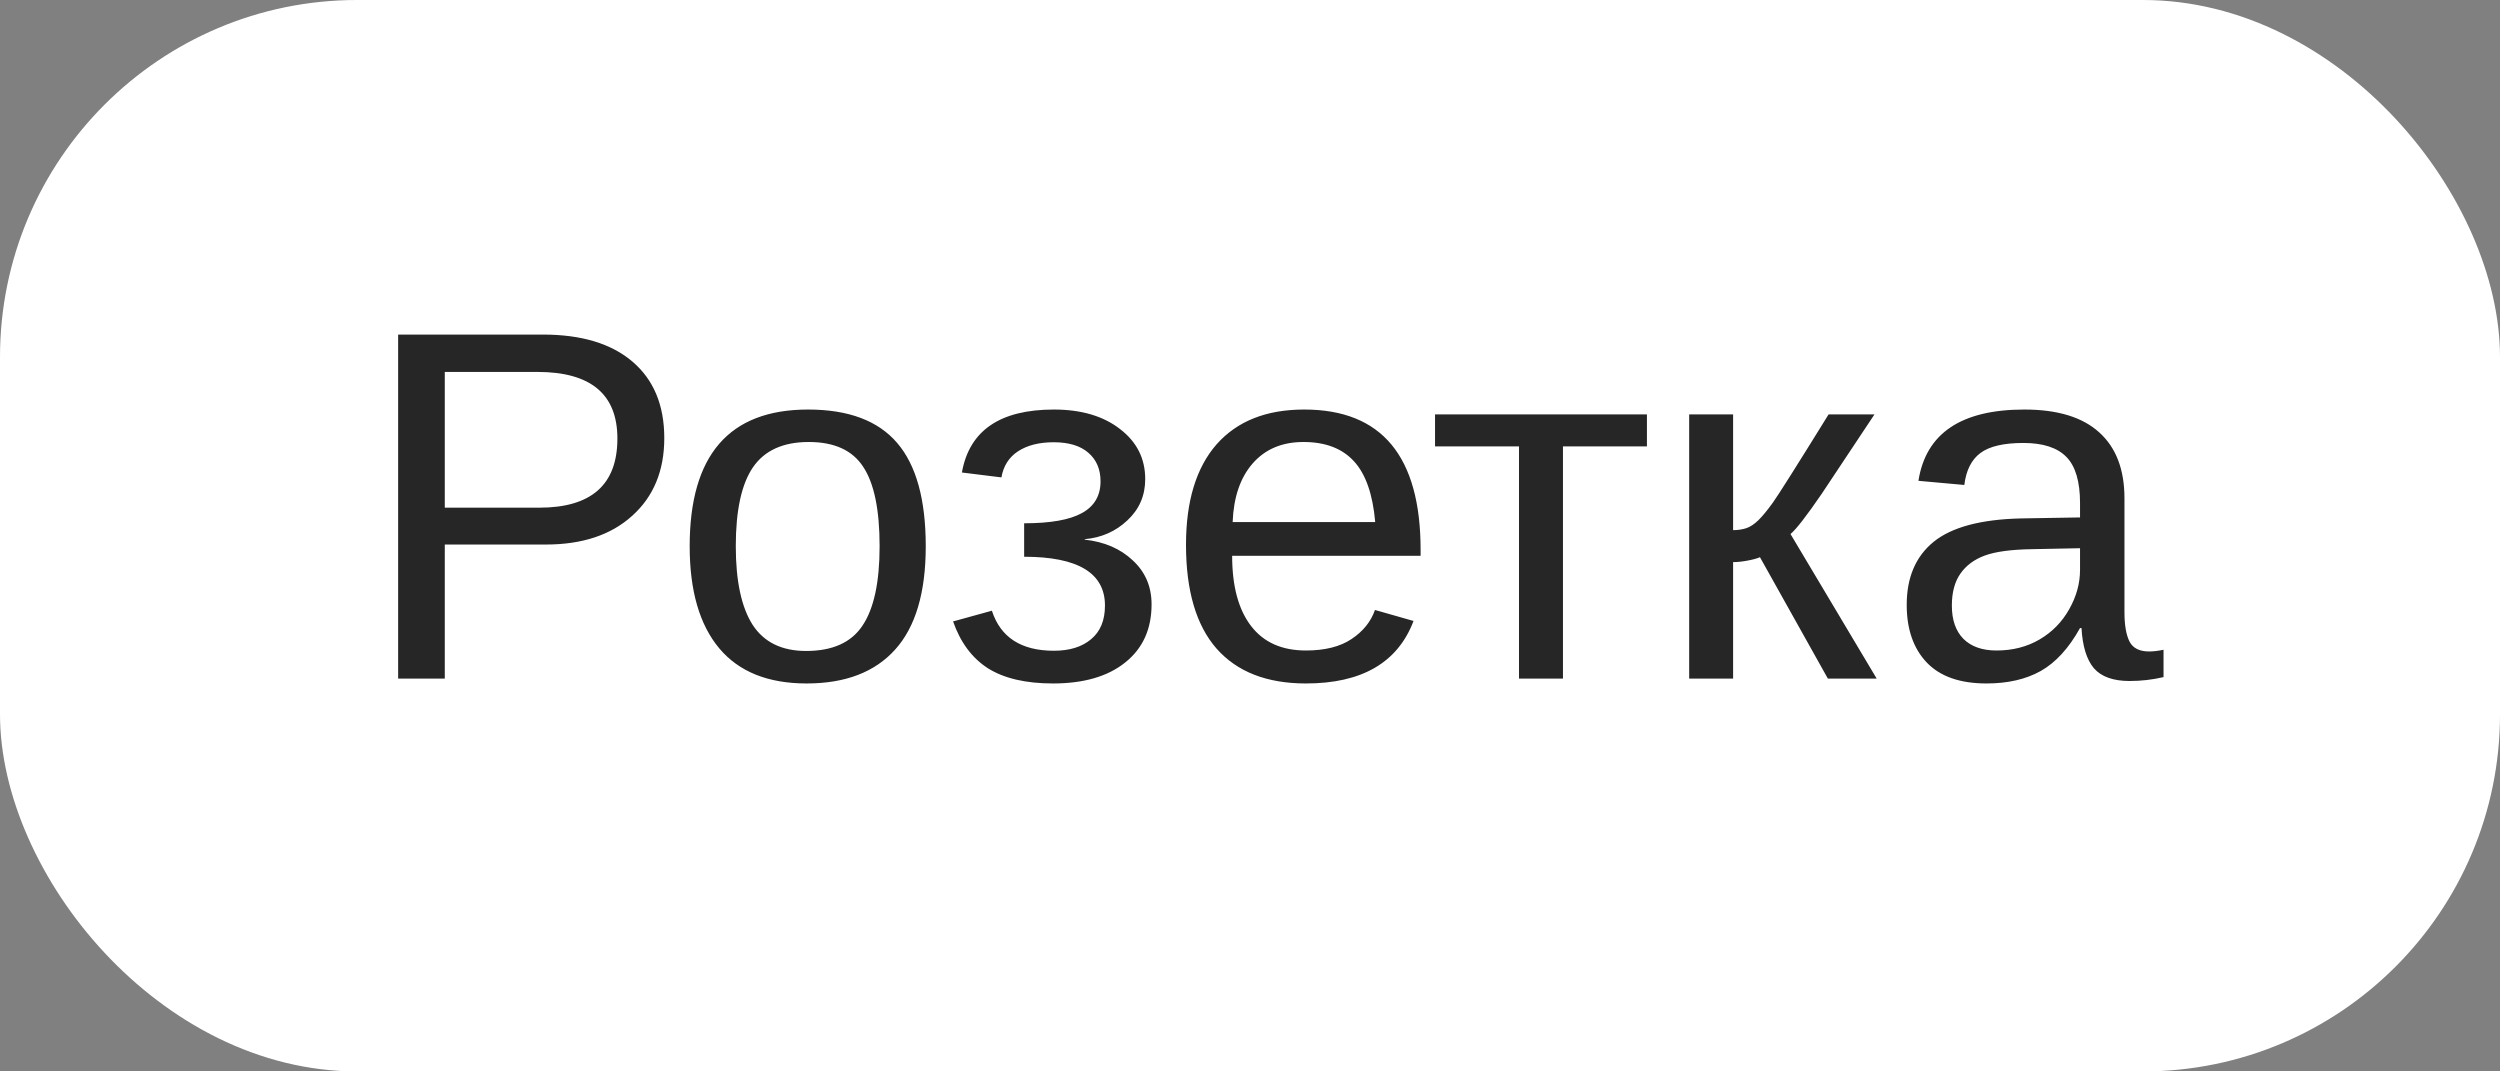
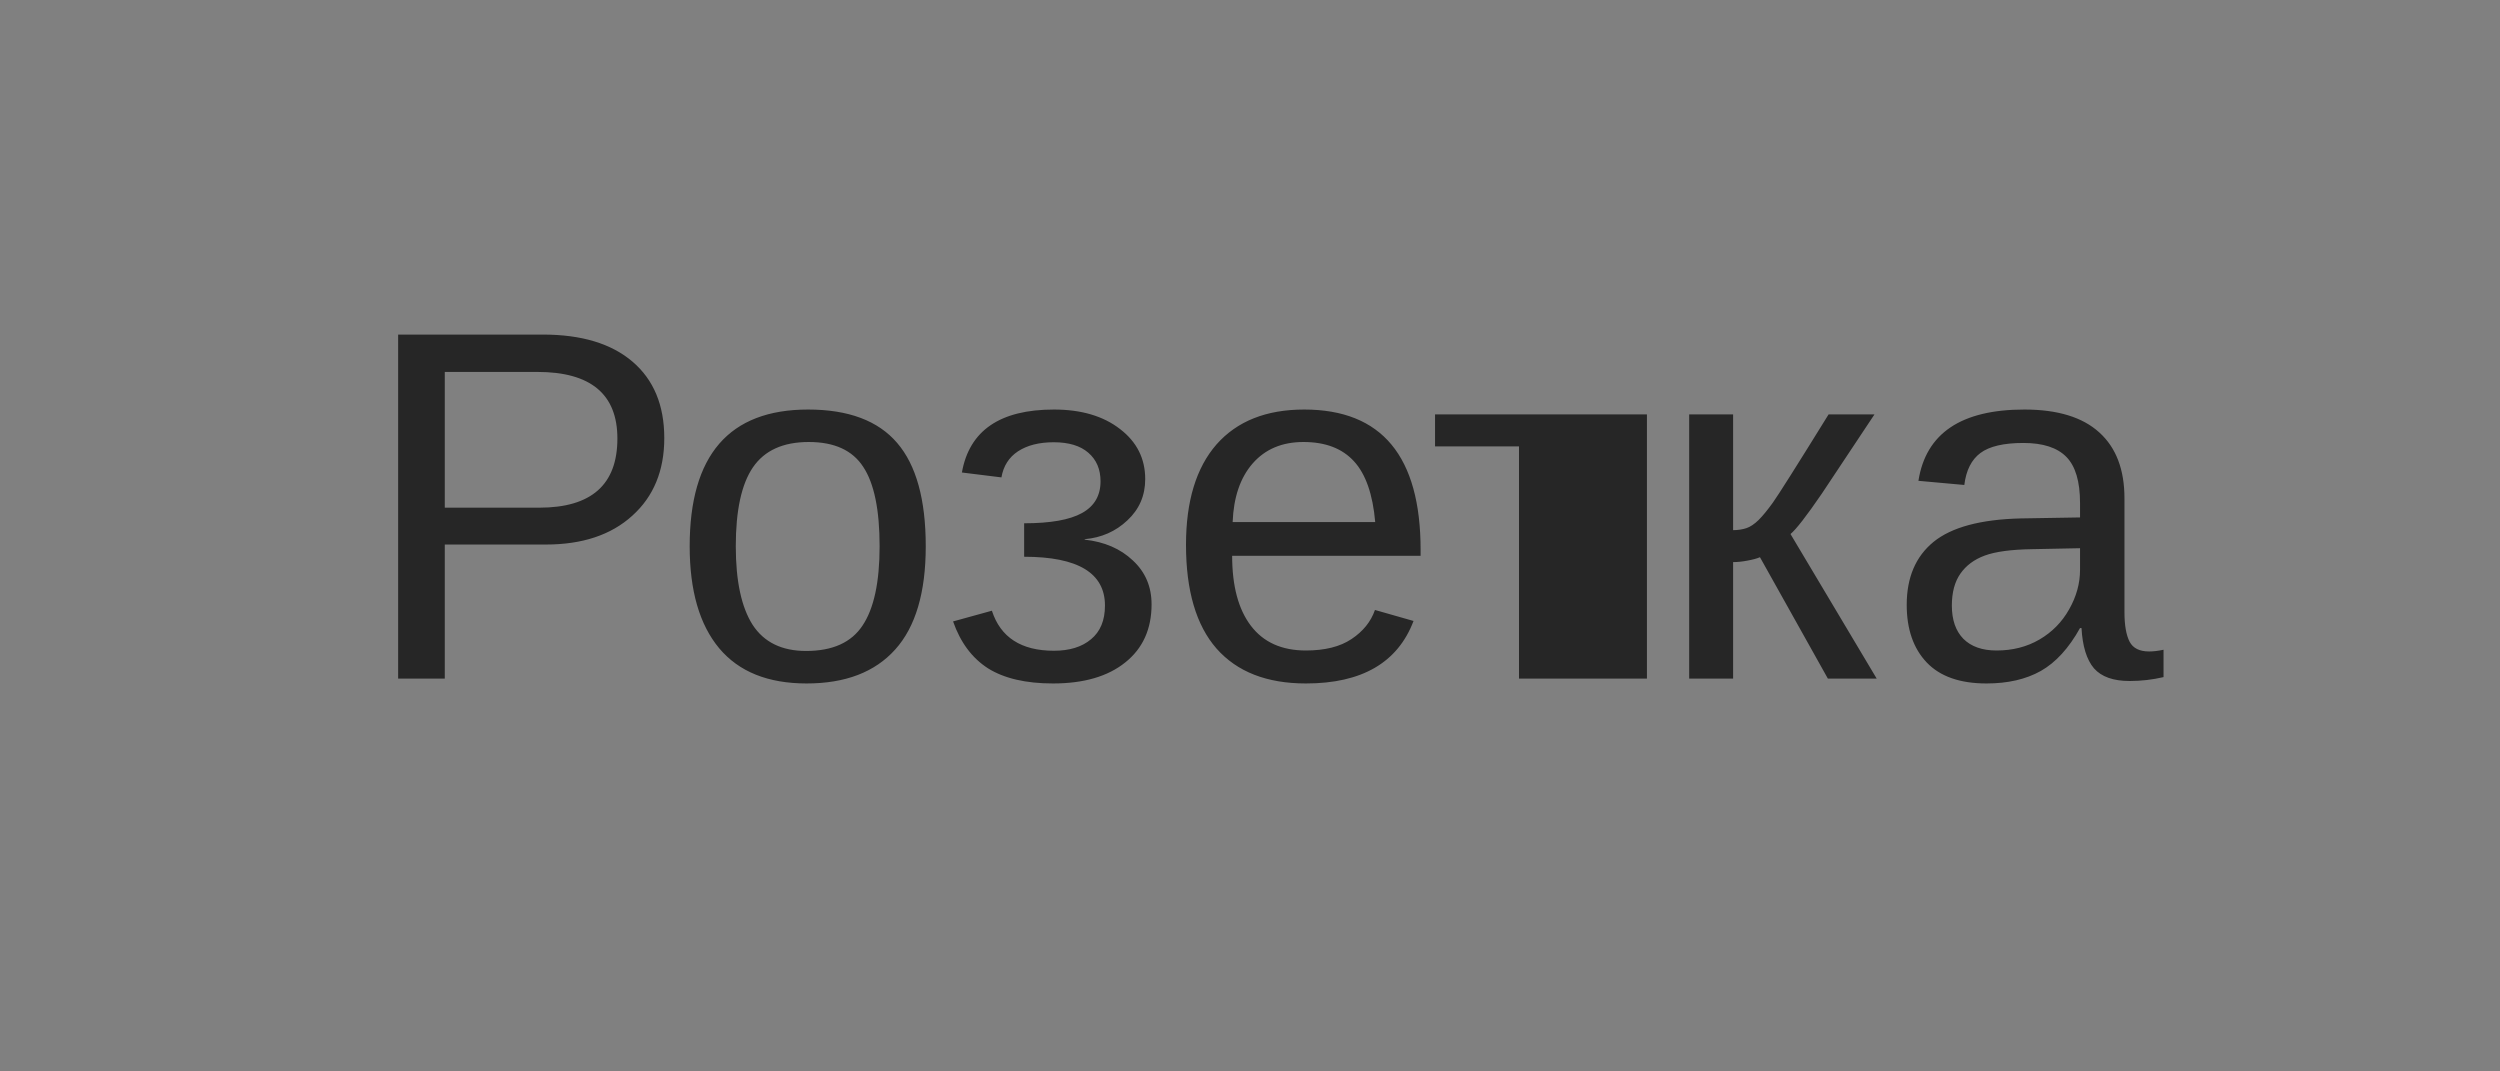
<svg xmlns="http://www.w3.org/2000/svg" width="70" height="30" viewBox="0 0 70 30" fill="none">
  <rect x="0" y="0" width="70" height="30" fill="#808080" stroke="none" />
-   <rect width="70" height="30" rx="10" fill="white" />
-   <path d="M18.6 12.267C18.6 13.178 18.301 13.903 17.704 14.44C17.112 14.978 16.305 15.247 15.284 15.247H12.454V19H11.148V9.368H15.202C16.282 9.368 17.119 9.621 17.711 10.127C18.303 10.633 18.6 11.346 18.6 12.267ZM17.287 12.28C17.287 11.036 16.54 10.414 15.045 10.414H12.454V14.215H15.1C16.558 14.215 17.287 13.57 17.287 12.28ZM25.921 15.295C25.921 16.589 25.636 17.553 25.066 18.186C24.497 18.82 23.67 19.137 22.585 19.137C21.505 19.137 20.689 18.809 20.138 18.152C19.586 17.491 19.311 16.539 19.311 15.295C19.311 12.743 20.416 11.467 22.626 11.467C23.756 11.467 24.588 11.779 25.121 12.403C25.654 13.023 25.921 13.987 25.921 15.295ZM24.629 15.295C24.629 14.274 24.476 13.534 24.171 13.073C23.87 12.608 23.362 12.376 22.646 12.376C21.926 12.376 21.405 12.613 21.081 13.087C20.762 13.556 20.602 14.292 20.602 15.295C20.602 16.27 20.76 17.004 21.074 17.496C21.393 17.984 21.892 18.227 22.571 18.227C23.31 18.227 23.836 17.991 24.15 17.517C24.469 17.043 24.629 16.302 24.629 15.295ZM29.482 19.137C28.721 19.137 28.115 18.995 27.664 18.713C27.217 18.426 26.892 17.988 26.686 17.4L27.773 17.1C28.015 17.847 28.594 18.221 29.51 18.221C29.947 18.221 30.294 18.114 30.549 17.899C30.809 17.685 30.939 17.371 30.939 16.956C30.939 16.045 30.184 15.589 28.676 15.589V14.652C29.41 14.652 29.95 14.557 30.296 14.365C30.642 14.174 30.815 13.878 30.815 13.477C30.815 13.139 30.701 12.873 30.474 12.677C30.25 12.481 29.927 12.383 29.503 12.383C29.097 12.383 28.765 12.467 28.505 12.636C28.25 12.804 28.095 13.048 28.04 13.367L26.933 13.23C27.142 12.055 28.001 11.467 29.51 11.467C30.275 11.467 30.893 11.649 31.362 12.014C31.832 12.374 32.066 12.841 32.066 13.415C32.066 13.875 31.9 14.26 31.567 14.57C31.239 14.88 30.84 15.056 30.371 15.097V15.11C30.922 15.17 31.371 15.363 31.718 15.691C32.069 16.015 32.244 16.425 32.244 16.922C32.244 17.615 31.998 18.157 31.506 18.549C31.018 18.941 30.344 19.137 29.482 19.137ZM34.5 15.562C34.5 16.409 34.675 17.063 35.026 17.523C35.377 17.984 35.89 18.214 36.565 18.214C37.098 18.214 37.524 18.107 37.843 17.893C38.166 17.678 38.385 17.407 38.499 17.079L39.579 17.387C39.137 18.553 38.132 19.137 36.565 19.137C35.471 19.137 34.637 18.811 34.062 18.159C33.493 17.508 33.208 16.539 33.208 15.254C33.208 14.033 33.493 13.096 34.062 12.444C34.637 11.793 35.455 11.467 36.517 11.467C38.69 11.467 39.777 12.777 39.777 15.398V15.562H34.5ZM38.506 14.618C38.438 13.839 38.239 13.271 37.911 12.916C37.583 12.556 37.111 12.376 36.496 12.376C35.899 12.376 35.425 12.576 35.074 12.977C34.728 13.374 34.541 13.921 34.514 14.618H38.506ZM40.181 11.604H46.114V12.499H43.763V19H42.532V12.499H40.181V11.604ZM47.297 11.604H48.527V14.844C48.664 14.844 48.787 14.825 48.897 14.789C49.006 14.753 49.12 14.677 49.238 14.563C49.357 14.445 49.491 14.281 49.642 14.071C49.792 13.862 50.312 13.039 51.2 11.604H52.485L51.009 13.825C50.585 14.445 50.293 14.821 50.134 14.953L52.547 19H51.18L49.279 15.602C49.193 15.639 49.074 15.671 48.924 15.698C48.778 15.726 48.646 15.739 48.527 15.739V19H47.297V11.604ZM55.623 19.137C54.88 19.137 54.322 18.941 53.948 18.549C53.575 18.157 53.388 17.619 53.388 16.936C53.388 16.17 53.638 15.582 54.14 15.172C54.645 14.762 55.459 14.543 56.58 14.516L58.241 14.488V14.085C58.241 13.483 58.114 13.053 57.858 12.793C57.603 12.533 57.202 12.403 56.655 12.403C56.104 12.403 55.703 12.497 55.452 12.684C55.202 12.87 55.051 13.169 55.001 13.579L53.716 13.463C53.925 12.132 54.914 11.467 56.683 11.467C57.612 11.467 58.312 11.681 58.781 12.109C59.251 12.533 59.485 13.148 59.485 13.955V17.141C59.485 17.505 59.533 17.781 59.629 17.968C59.725 18.15 59.907 18.241 60.176 18.241C60.294 18.241 60.429 18.225 60.579 18.193V18.959C60.269 19.032 59.953 19.068 59.629 19.068C59.173 19.068 58.84 18.95 58.631 18.713C58.426 18.471 58.31 18.095 58.282 17.585H58.241C57.927 18.15 57.56 18.551 57.141 18.788C56.726 19.02 56.22 19.137 55.623 19.137ZM55.903 18.214C56.355 18.214 56.755 18.111 57.106 17.906C57.457 17.701 57.733 17.421 57.934 17.065C58.139 16.705 58.241 16.336 58.241 15.958V15.35L56.895 15.377C56.316 15.386 55.876 15.445 55.575 15.555C55.279 15.664 55.051 15.833 54.892 16.061C54.732 16.288 54.652 16.587 54.652 16.956C54.652 17.357 54.759 17.667 54.974 17.886C55.192 18.105 55.502 18.214 55.903 18.214Z" fill="#262626" />
+   <path d="M18.6 12.267C18.6 13.178 18.301 13.903 17.704 14.44C17.112 14.978 16.305 15.247 15.284 15.247H12.454V19H11.148V9.368H15.202C16.282 9.368 17.119 9.621 17.711 10.127C18.303 10.633 18.6 11.346 18.6 12.267ZM17.287 12.28C17.287 11.036 16.54 10.414 15.045 10.414H12.454V14.215H15.1C16.558 14.215 17.287 13.57 17.287 12.28ZM25.921 15.295C25.921 16.589 25.636 17.553 25.066 18.186C24.497 18.82 23.67 19.137 22.585 19.137C21.505 19.137 20.689 18.809 20.138 18.152C19.586 17.491 19.311 16.539 19.311 15.295C19.311 12.743 20.416 11.467 22.626 11.467C23.756 11.467 24.588 11.779 25.121 12.403C25.654 13.023 25.921 13.987 25.921 15.295ZM24.629 15.295C24.629 14.274 24.476 13.534 24.171 13.073C23.87 12.608 23.362 12.376 22.646 12.376C21.926 12.376 21.405 12.613 21.081 13.087C20.762 13.556 20.602 14.292 20.602 15.295C20.602 16.27 20.76 17.004 21.074 17.496C21.393 17.984 21.892 18.227 22.571 18.227C23.31 18.227 23.836 17.991 24.15 17.517C24.469 17.043 24.629 16.302 24.629 15.295ZM29.482 19.137C28.721 19.137 28.115 18.995 27.664 18.713C27.217 18.426 26.892 17.988 26.686 17.4L27.773 17.1C28.015 17.847 28.594 18.221 29.51 18.221C29.947 18.221 30.294 18.114 30.549 17.899C30.809 17.685 30.939 17.371 30.939 16.956C30.939 16.045 30.184 15.589 28.676 15.589V14.652C29.41 14.652 29.95 14.557 30.296 14.365C30.642 14.174 30.815 13.878 30.815 13.477C30.815 13.139 30.701 12.873 30.474 12.677C30.25 12.481 29.927 12.383 29.503 12.383C29.097 12.383 28.765 12.467 28.505 12.636C28.25 12.804 28.095 13.048 28.04 13.367L26.933 13.23C27.142 12.055 28.001 11.467 29.51 11.467C30.275 11.467 30.893 11.649 31.362 12.014C31.832 12.374 32.066 12.841 32.066 13.415C32.066 13.875 31.9 14.26 31.567 14.57C31.239 14.88 30.84 15.056 30.371 15.097V15.11C30.922 15.17 31.371 15.363 31.718 15.691C32.069 16.015 32.244 16.425 32.244 16.922C32.244 17.615 31.998 18.157 31.506 18.549C31.018 18.941 30.344 19.137 29.482 19.137ZM34.5 15.562C34.5 16.409 34.675 17.063 35.026 17.523C35.377 17.984 35.89 18.214 36.565 18.214C37.098 18.214 37.524 18.107 37.843 17.893C38.166 17.678 38.385 17.407 38.499 17.079L39.579 17.387C39.137 18.553 38.132 19.137 36.565 19.137C35.471 19.137 34.637 18.811 34.062 18.159C33.493 17.508 33.208 16.539 33.208 15.254C33.208 14.033 33.493 13.096 34.062 12.444C34.637 11.793 35.455 11.467 36.517 11.467C38.69 11.467 39.777 12.777 39.777 15.398V15.562H34.5ZM38.506 14.618C38.438 13.839 38.239 13.271 37.911 12.916C37.583 12.556 37.111 12.376 36.496 12.376C35.899 12.376 35.425 12.576 35.074 12.977C34.728 13.374 34.541 13.921 34.514 14.618H38.506ZM40.181 11.604H46.114V12.499V19H42.532V12.499H40.181V11.604ZM47.297 11.604H48.527V14.844C48.664 14.844 48.787 14.825 48.897 14.789C49.006 14.753 49.12 14.677 49.238 14.563C49.357 14.445 49.491 14.281 49.642 14.071C49.792 13.862 50.312 13.039 51.2 11.604H52.485L51.009 13.825C50.585 14.445 50.293 14.821 50.134 14.953L52.547 19H51.18L49.279 15.602C49.193 15.639 49.074 15.671 48.924 15.698C48.778 15.726 48.646 15.739 48.527 15.739V19H47.297V11.604ZM55.623 19.137C54.88 19.137 54.322 18.941 53.948 18.549C53.575 18.157 53.388 17.619 53.388 16.936C53.388 16.17 53.638 15.582 54.14 15.172C54.645 14.762 55.459 14.543 56.58 14.516L58.241 14.488V14.085C58.241 13.483 58.114 13.053 57.858 12.793C57.603 12.533 57.202 12.403 56.655 12.403C56.104 12.403 55.703 12.497 55.452 12.684C55.202 12.87 55.051 13.169 55.001 13.579L53.716 13.463C53.925 12.132 54.914 11.467 56.683 11.467C57.612 11.467 58.312 11.681 58.781 12.109C59.251 12.533 59.485 13.148 59.485 13.955V17.141C59.485 17.505 59.533 17.781 59.629 17.968C59.725 18.15 59.907 18.241 60.176 18.241C60.294 18.241 60.429 18.225 60.579 18.193V18.959C60.269 19.032 59.953 19.068 59.629 19.068C59.173 19.068 58.84 18.95 58.631 18.713C58.426 18.471 58.31 18.095 58.282 17.585H58.241C57.927 18.15 57.56 18.551 57.141 18.788C56.726 19.02 56.22 19.137 55.623 19.137ZM55.903 18.214C56.355 18.214 56.755 18.111 57.106 17.906C57.457 17.701 57.733 17.421 57.934 17.065C58.139 16.705 58.241 16.336 58.241 15.958V15.35L56.895 15.377C56.316 15.386 55.876 15.445 55.575 15.555C55.279 15.664 55.051 15.833 54.892 16.061C54.732 16.288 54.652 16.587 54.652 16.956C54.652 17.357 54.759 17.667 54.974 17.886C55.192 18.105 55.502 18.214 55.903 18.214Z" fill="#262626" />
</svg>